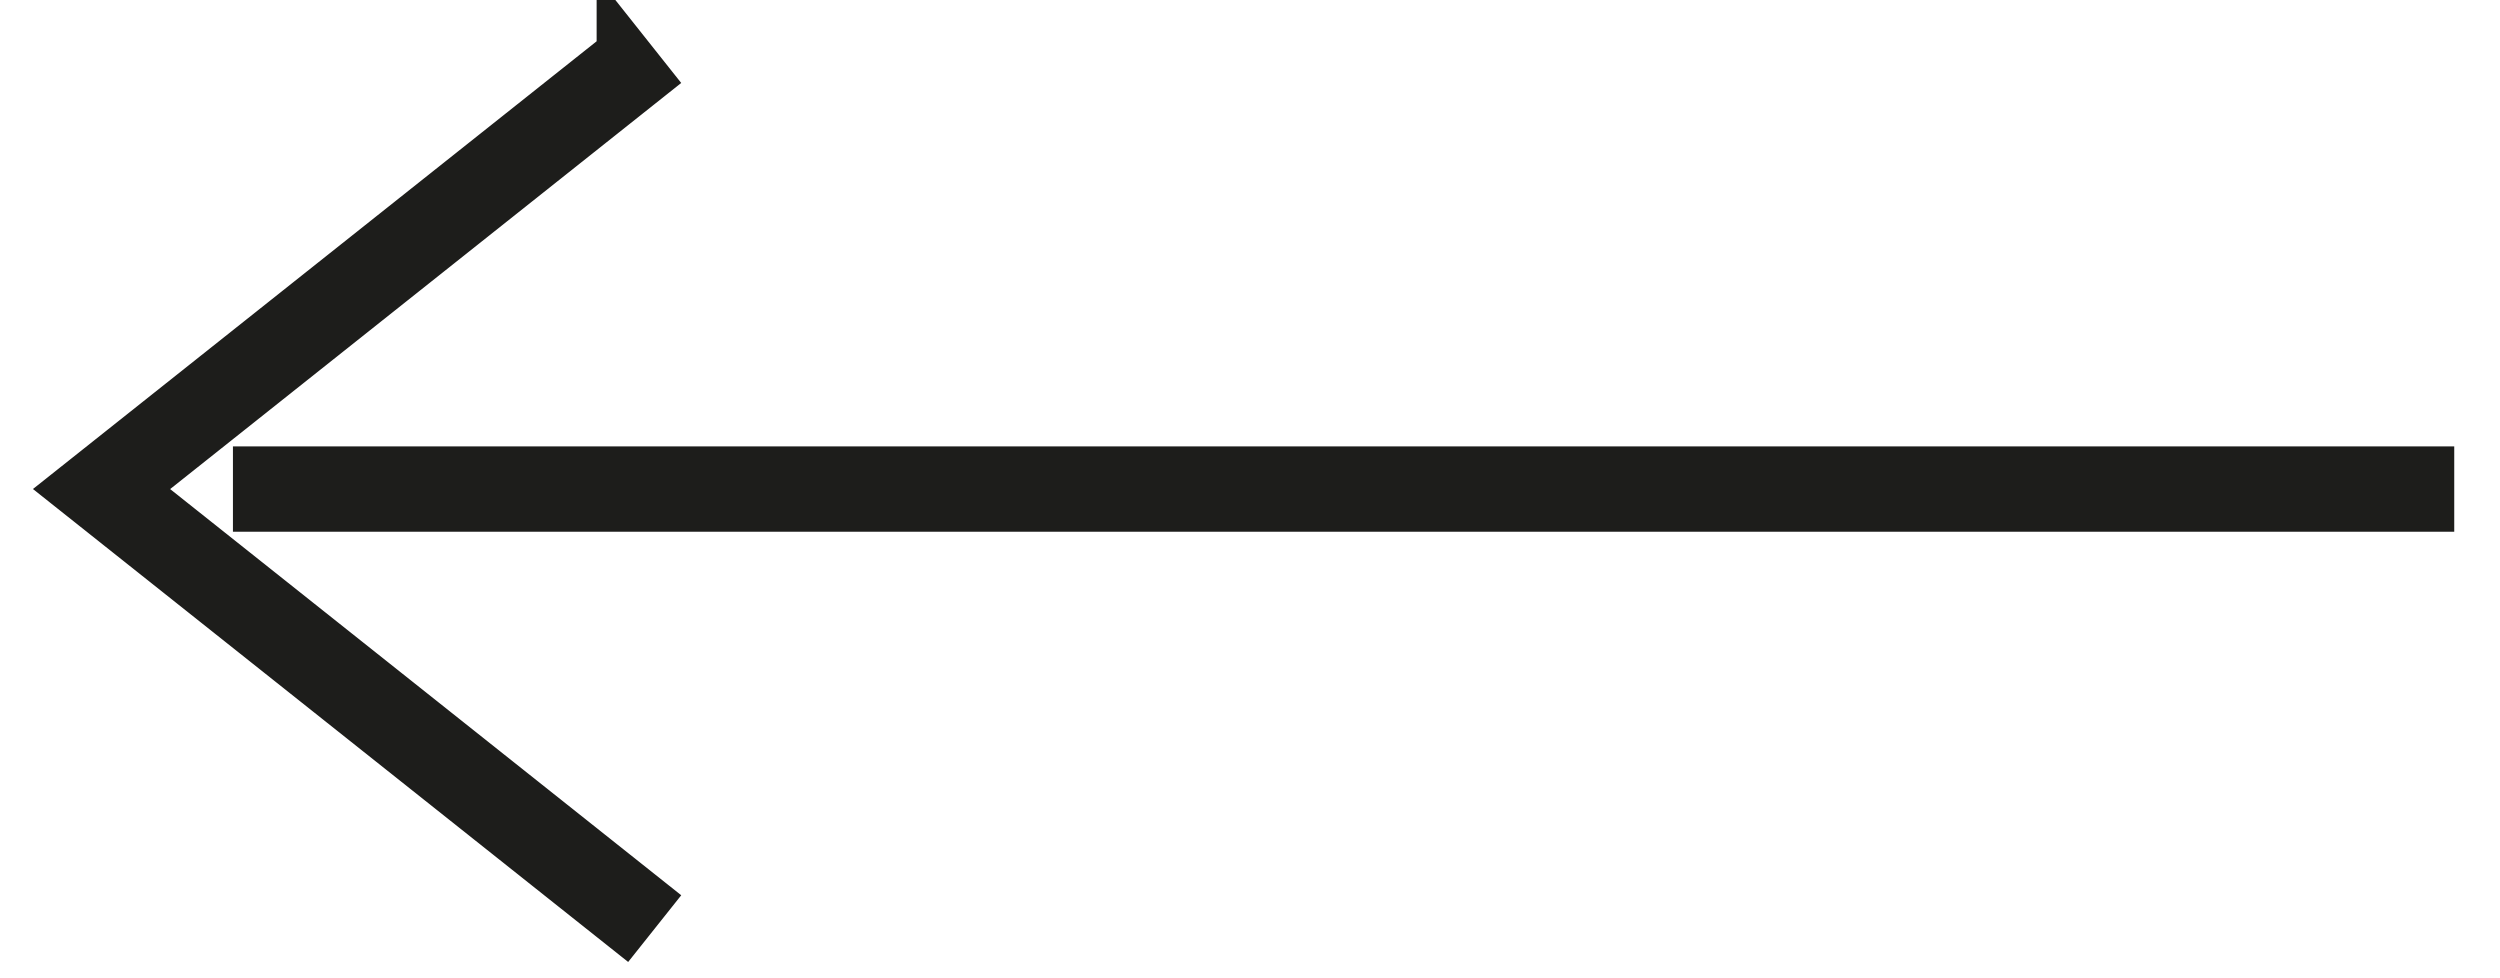
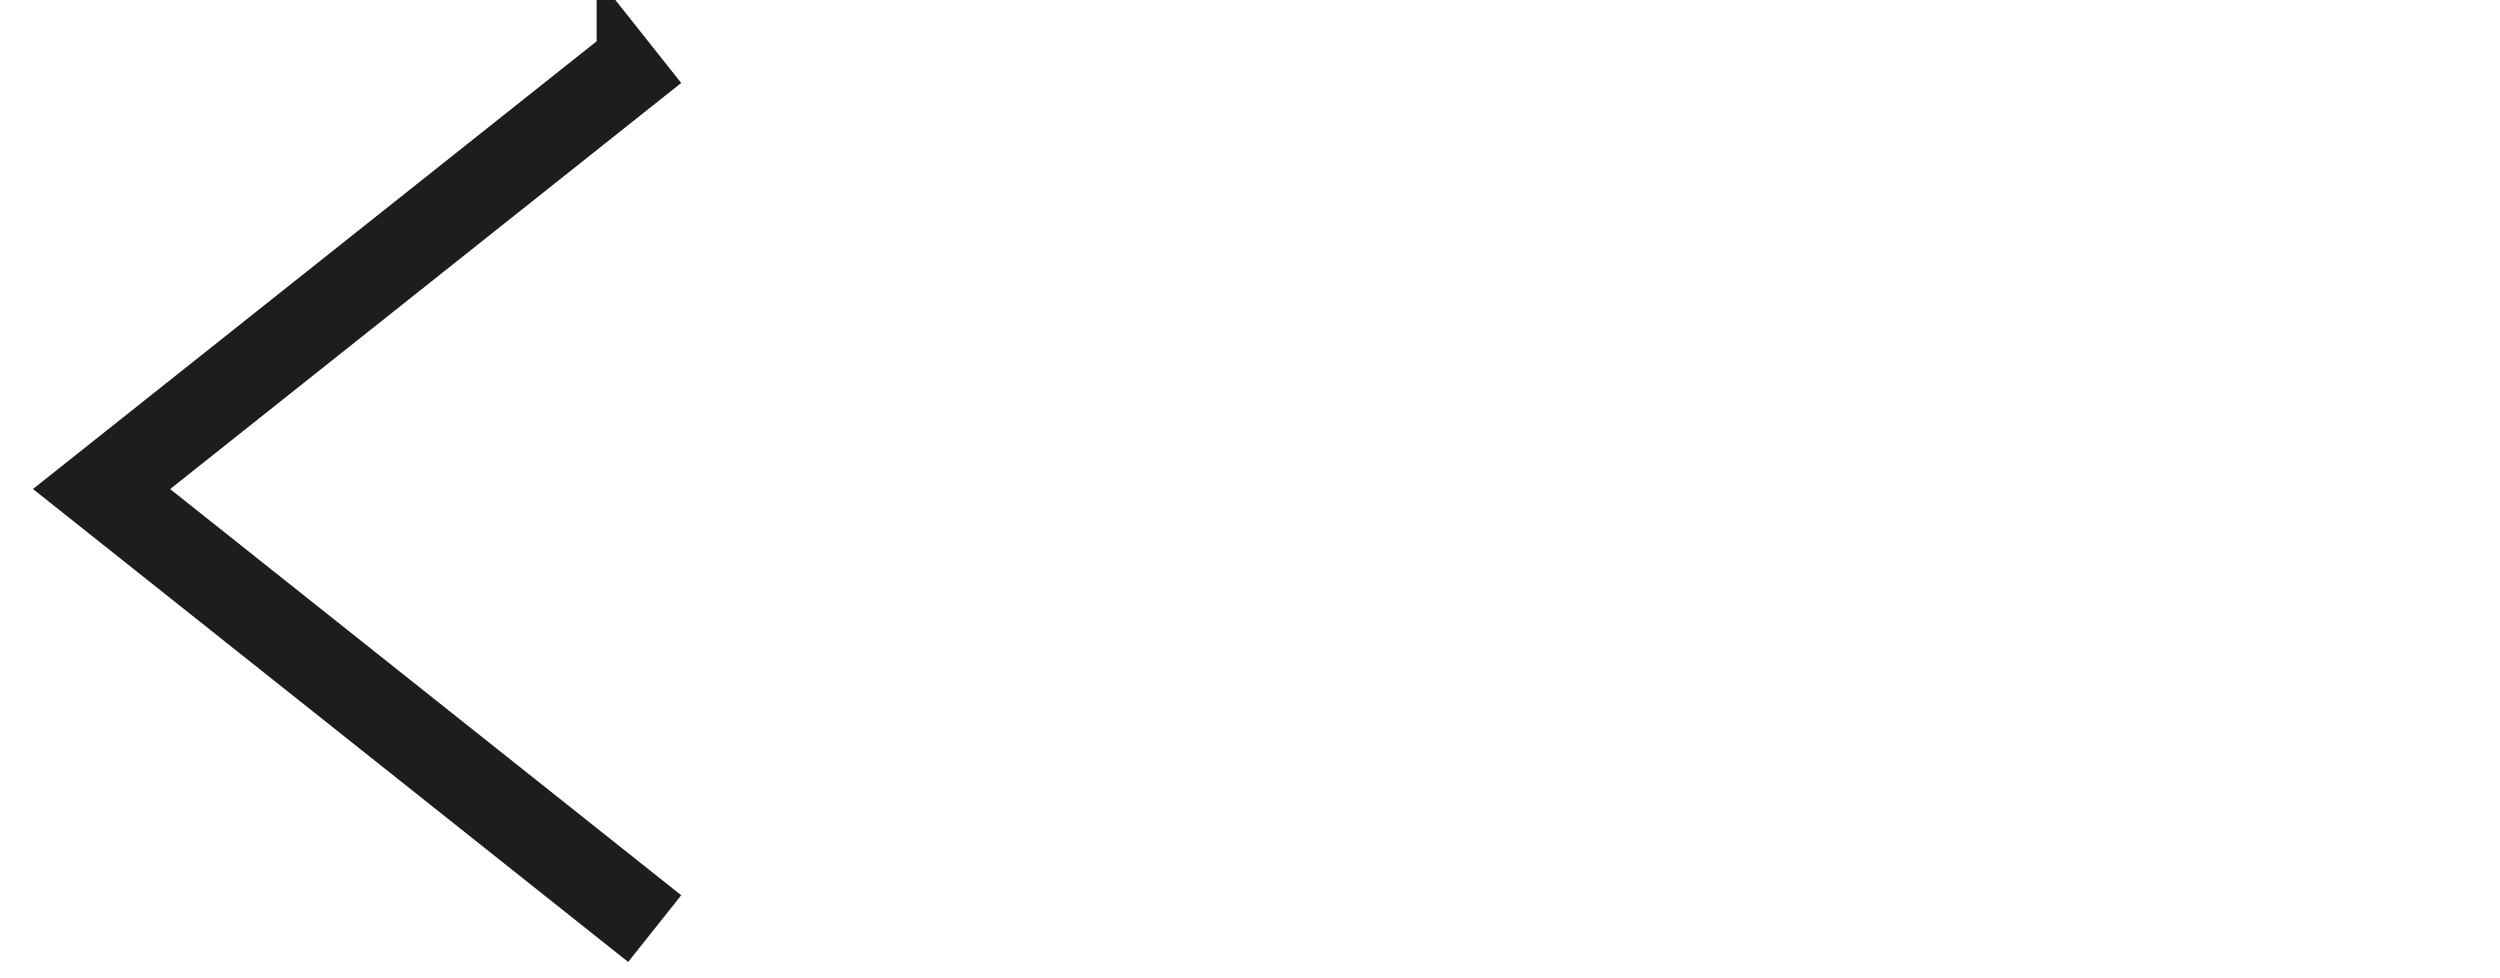
<svg xmlns="http://www.w3.org/2000/svg" width="46" height="18" viewBox="0 0 46 18">
  <g>
    <g>
-       <path fill="#1d1d1b" d="M11.478 1l.354.446-9.505 7.553 9.505 7.554-.354.445-10.068-8z" />
-     </g>
+       </g>
    <g>
      <path fill="none" stroke="#1d1d1b" stroke-miterlimit="20" d="M11.478 1v0l.354.446v0L2.327 8.999v0l9.505 7.554v0l-.354.445v0l-10.068-8v0l10.068-7.997v0z" />
    </g>
    <g>
-       <path fill="#1d1d1b" d="M4.786 8.714h39.872v.57H4.786z" />
-       <path fill="none" stroke="#1d1d1b" stroke-miterlimit="20" d="M4.786 8.714v0h39.872v.57H4.786v0z" />
-     </g>
+       </g>
  </g>
</svg>